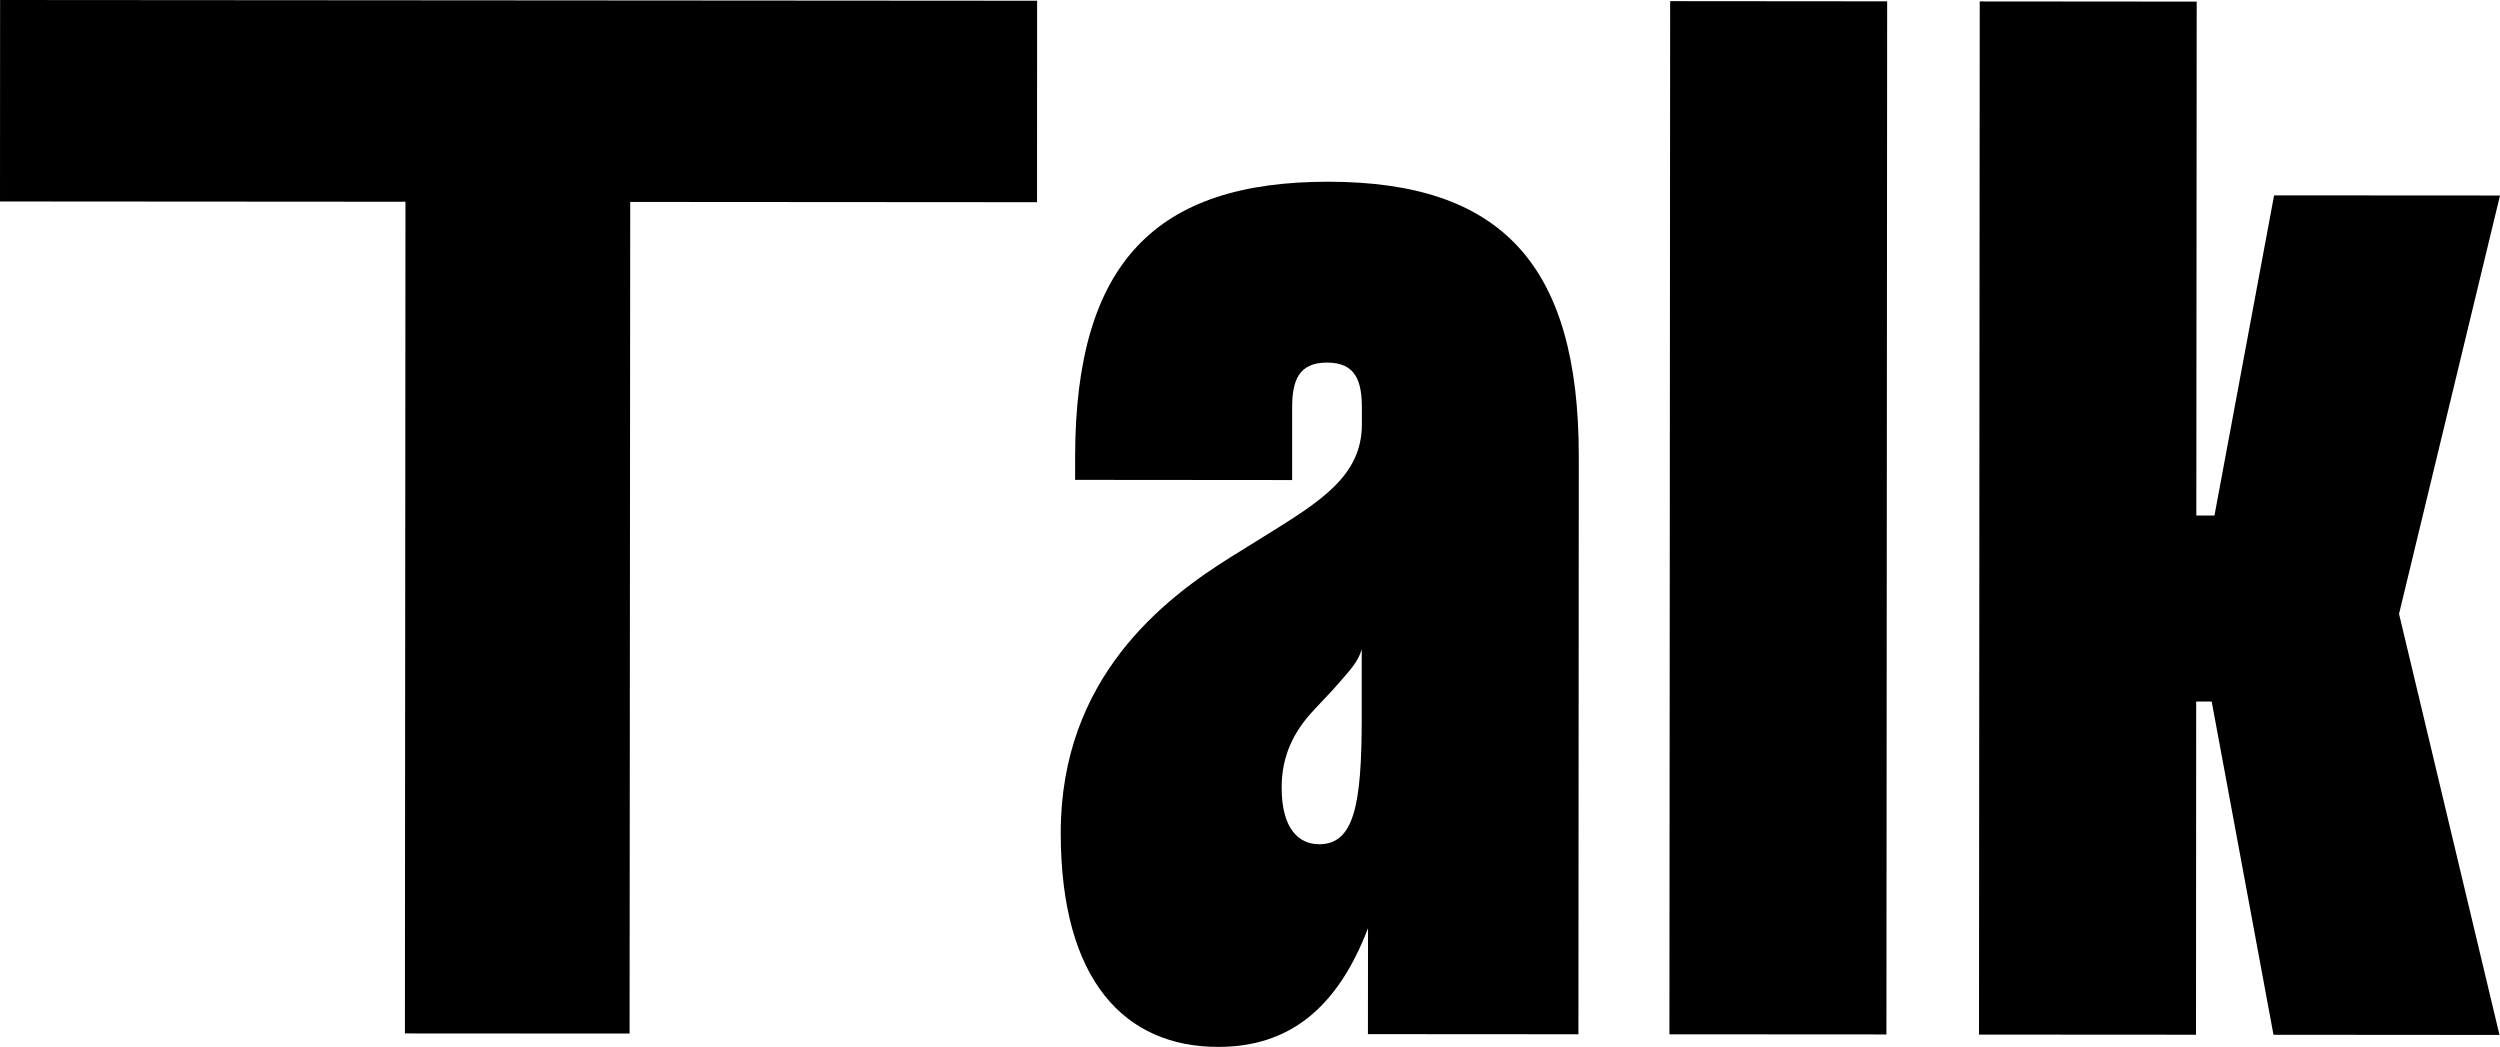
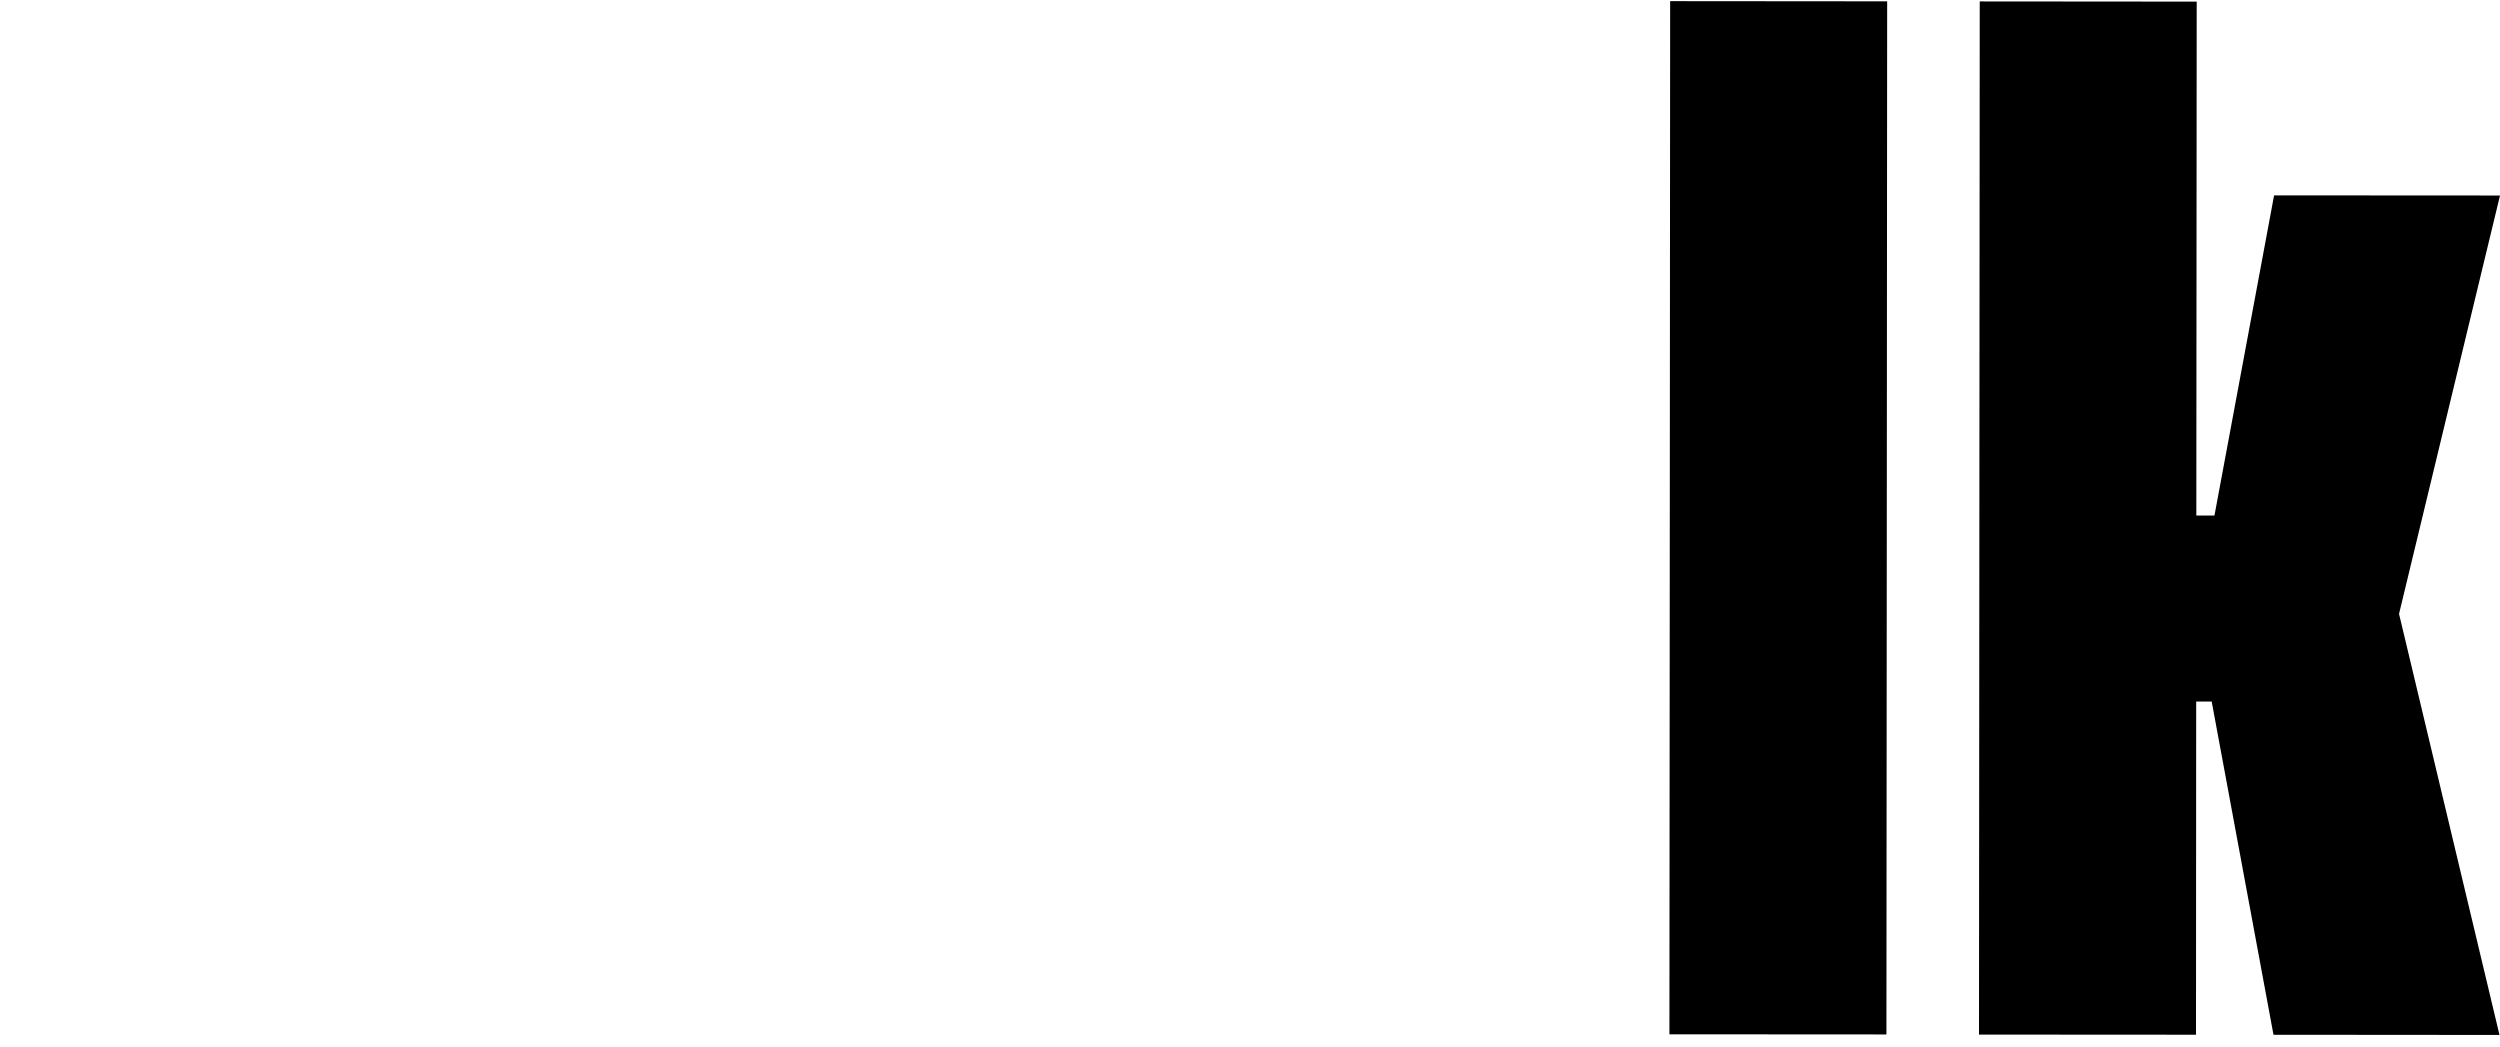
<svg xmlns="http://www.w3.org/2000/svg" id="Layer_2" width="54.203" height="22.698" viewBox="0 0 54.203 22.698">
  <g id="Layer_1-2">
    <g>
-       <path d="M8.791,4.374l-8.791-.006L.002,0,22.486,.016l-.002,4.368-8.82-.006-.014,18.031-4.871-.003,.012-18.032Z" fill="#000" />
-       <path d="M29.66,20.125c-.674,1.764-1.738,2.575-3.25,2.573-2.017-.001-3.415-1.43-3.412-4.65,.002-3.359,2.244-5.066,3.672-5.961l.812-.504c1.119-.698,2.045-1.258,2.045-2.378v-.364c0-.588-.139-.98-.756-.98-.615,0-.756,.392-.756,.979v1.568l-4.705-.004v-.504c.004-4.228,1.77-5.963,5.492-5.96,3.752,.003,5.432,1.796,5.428,5.968l-.008,12.516-4.564-.003,.002-2.296Zm-1.062-1.82c.756,0,.924-.84,.926-2.716v-1.512c-.084,.279-.223,.42-.615,.867l-.42,.448c-.449,.476-.701,1.007-.701,1.679-.002,.925,.391,1.232,.811,1.233Z" fill="#000" />
      <path d="M40.916,.029l-.016,22.399-4.705-.003,.016-22.4,4.705,.004Z" fill="#000" />
      <path d="M47.627,.034l-.008,11.144h.393l1.293-6.942,4.898,.003-2.189,9.07,2.178,9.13-4.9-.004-1.34-7.225h-.336l-.004,7.224-4.705-.003,.016-22.4,4.705,.004Z" fill="#000" />
    </g>
  </g>
</svg>